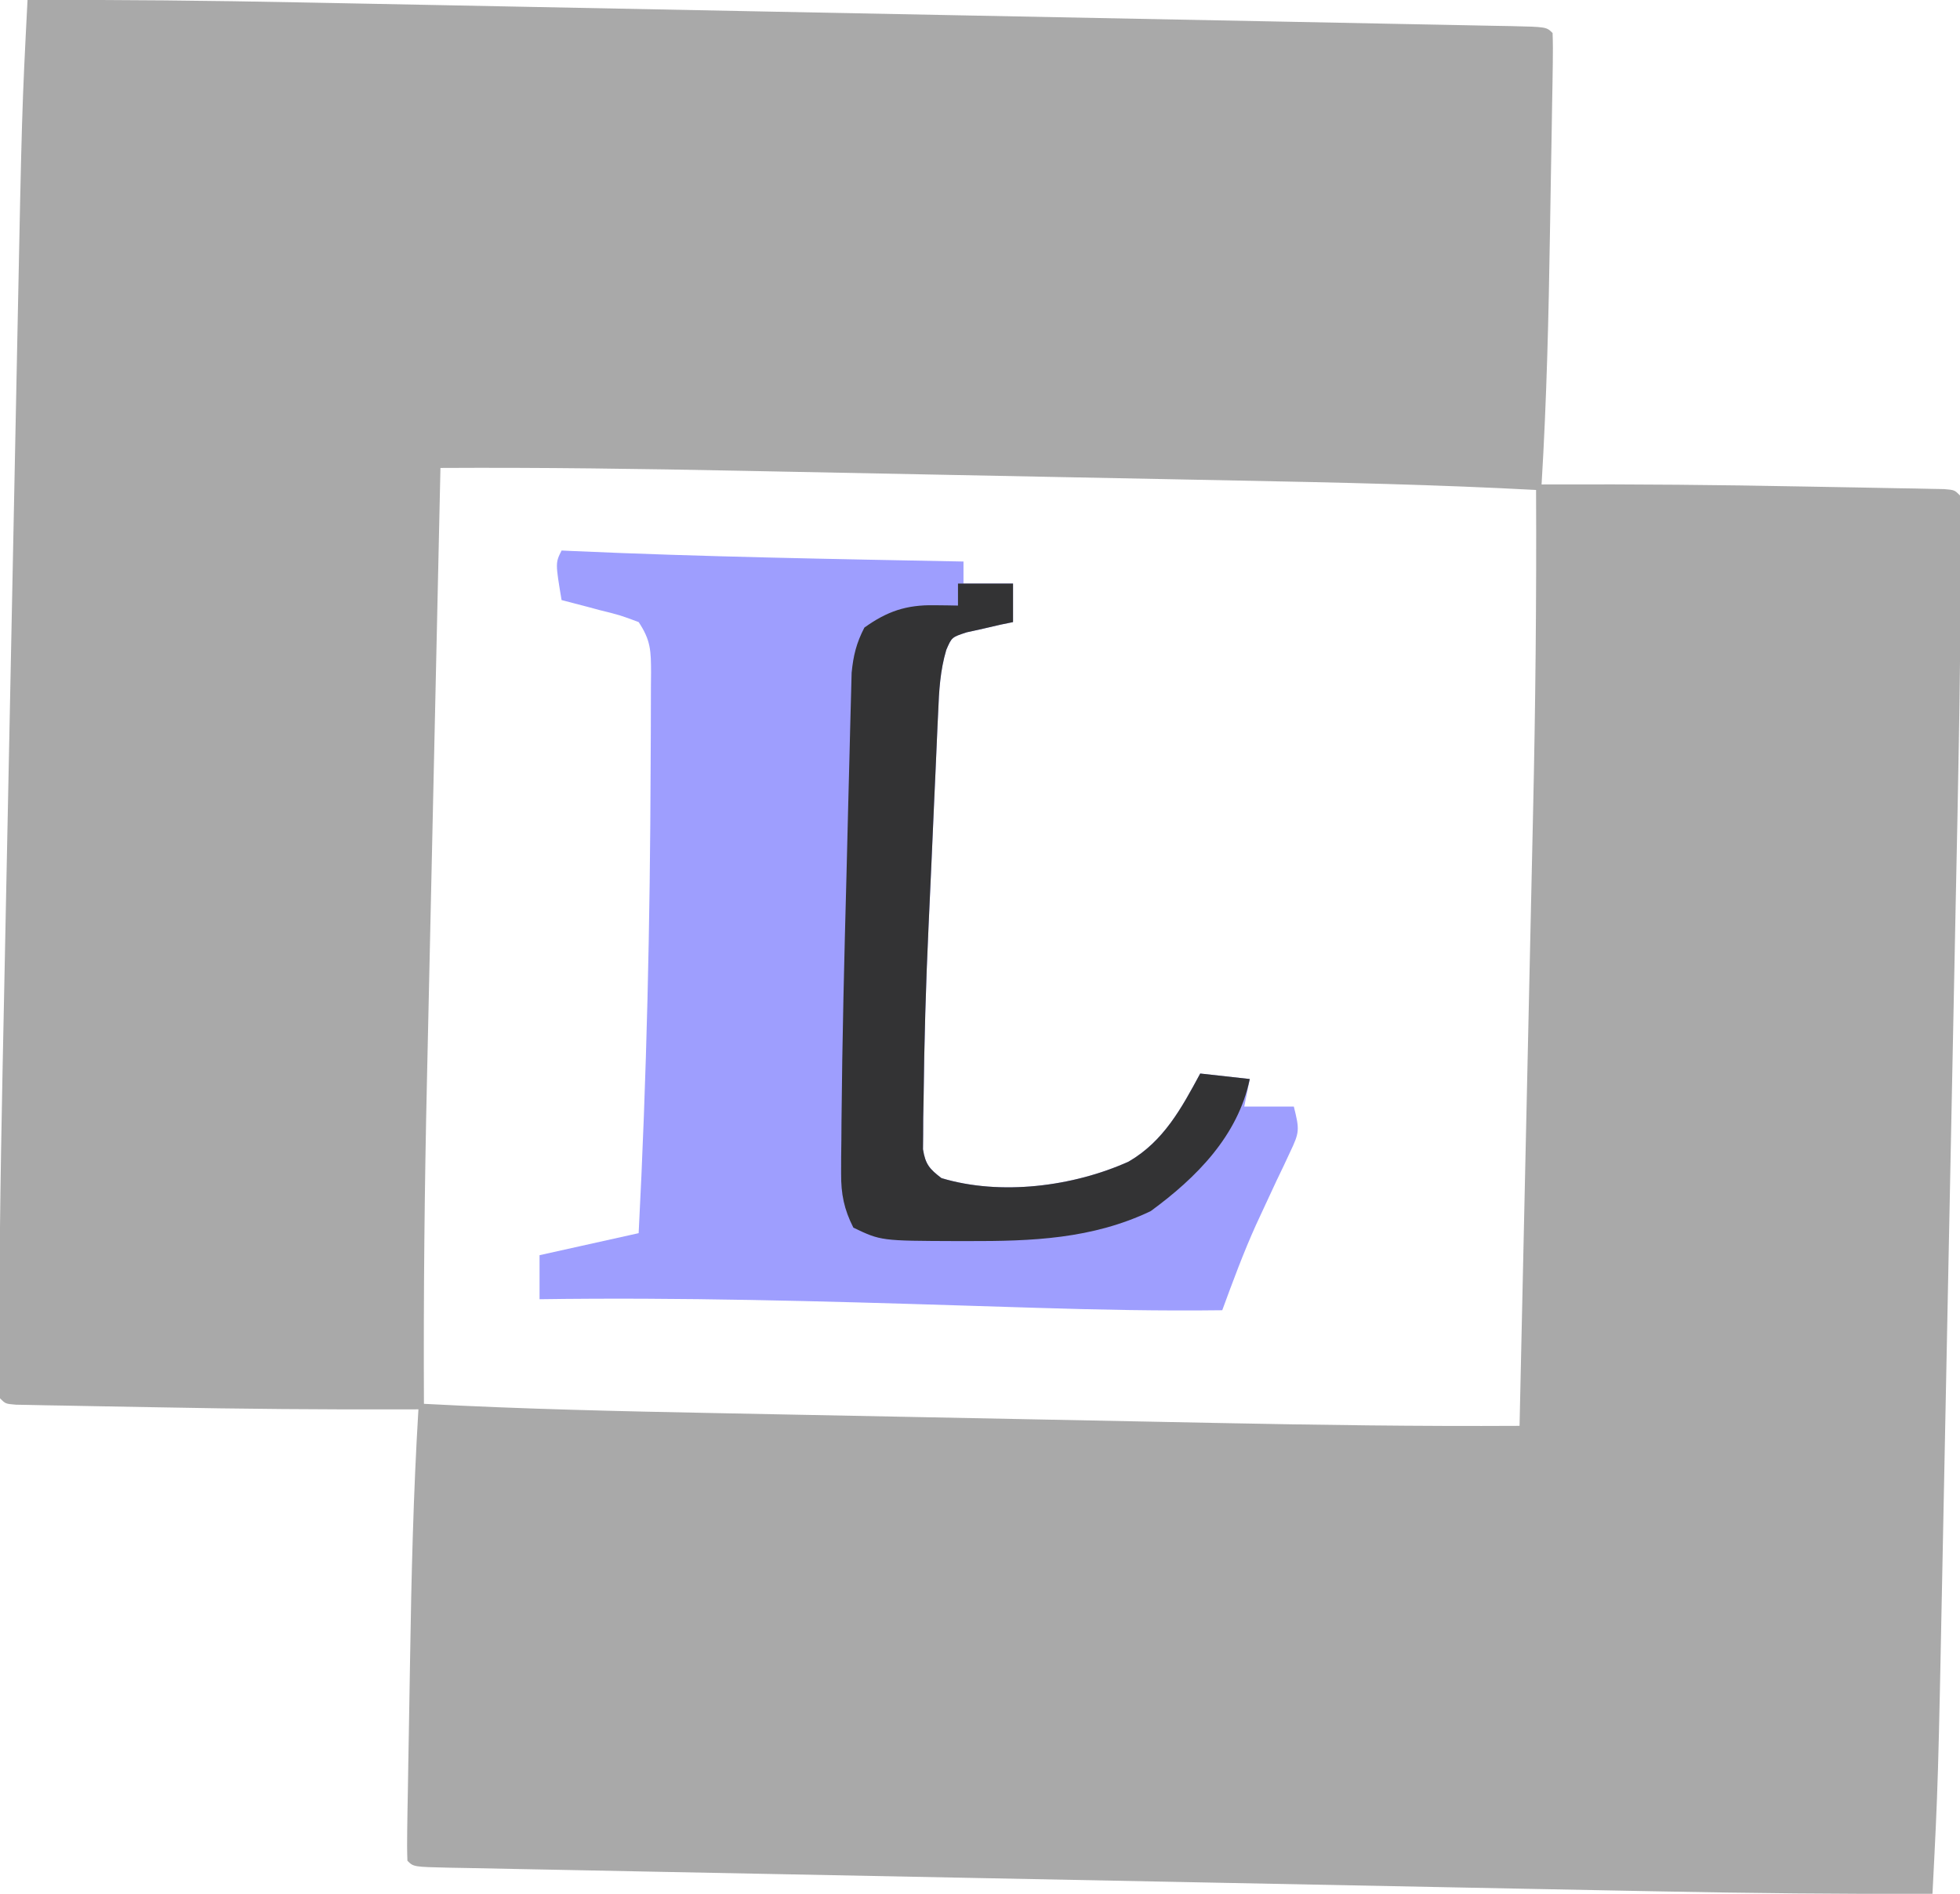
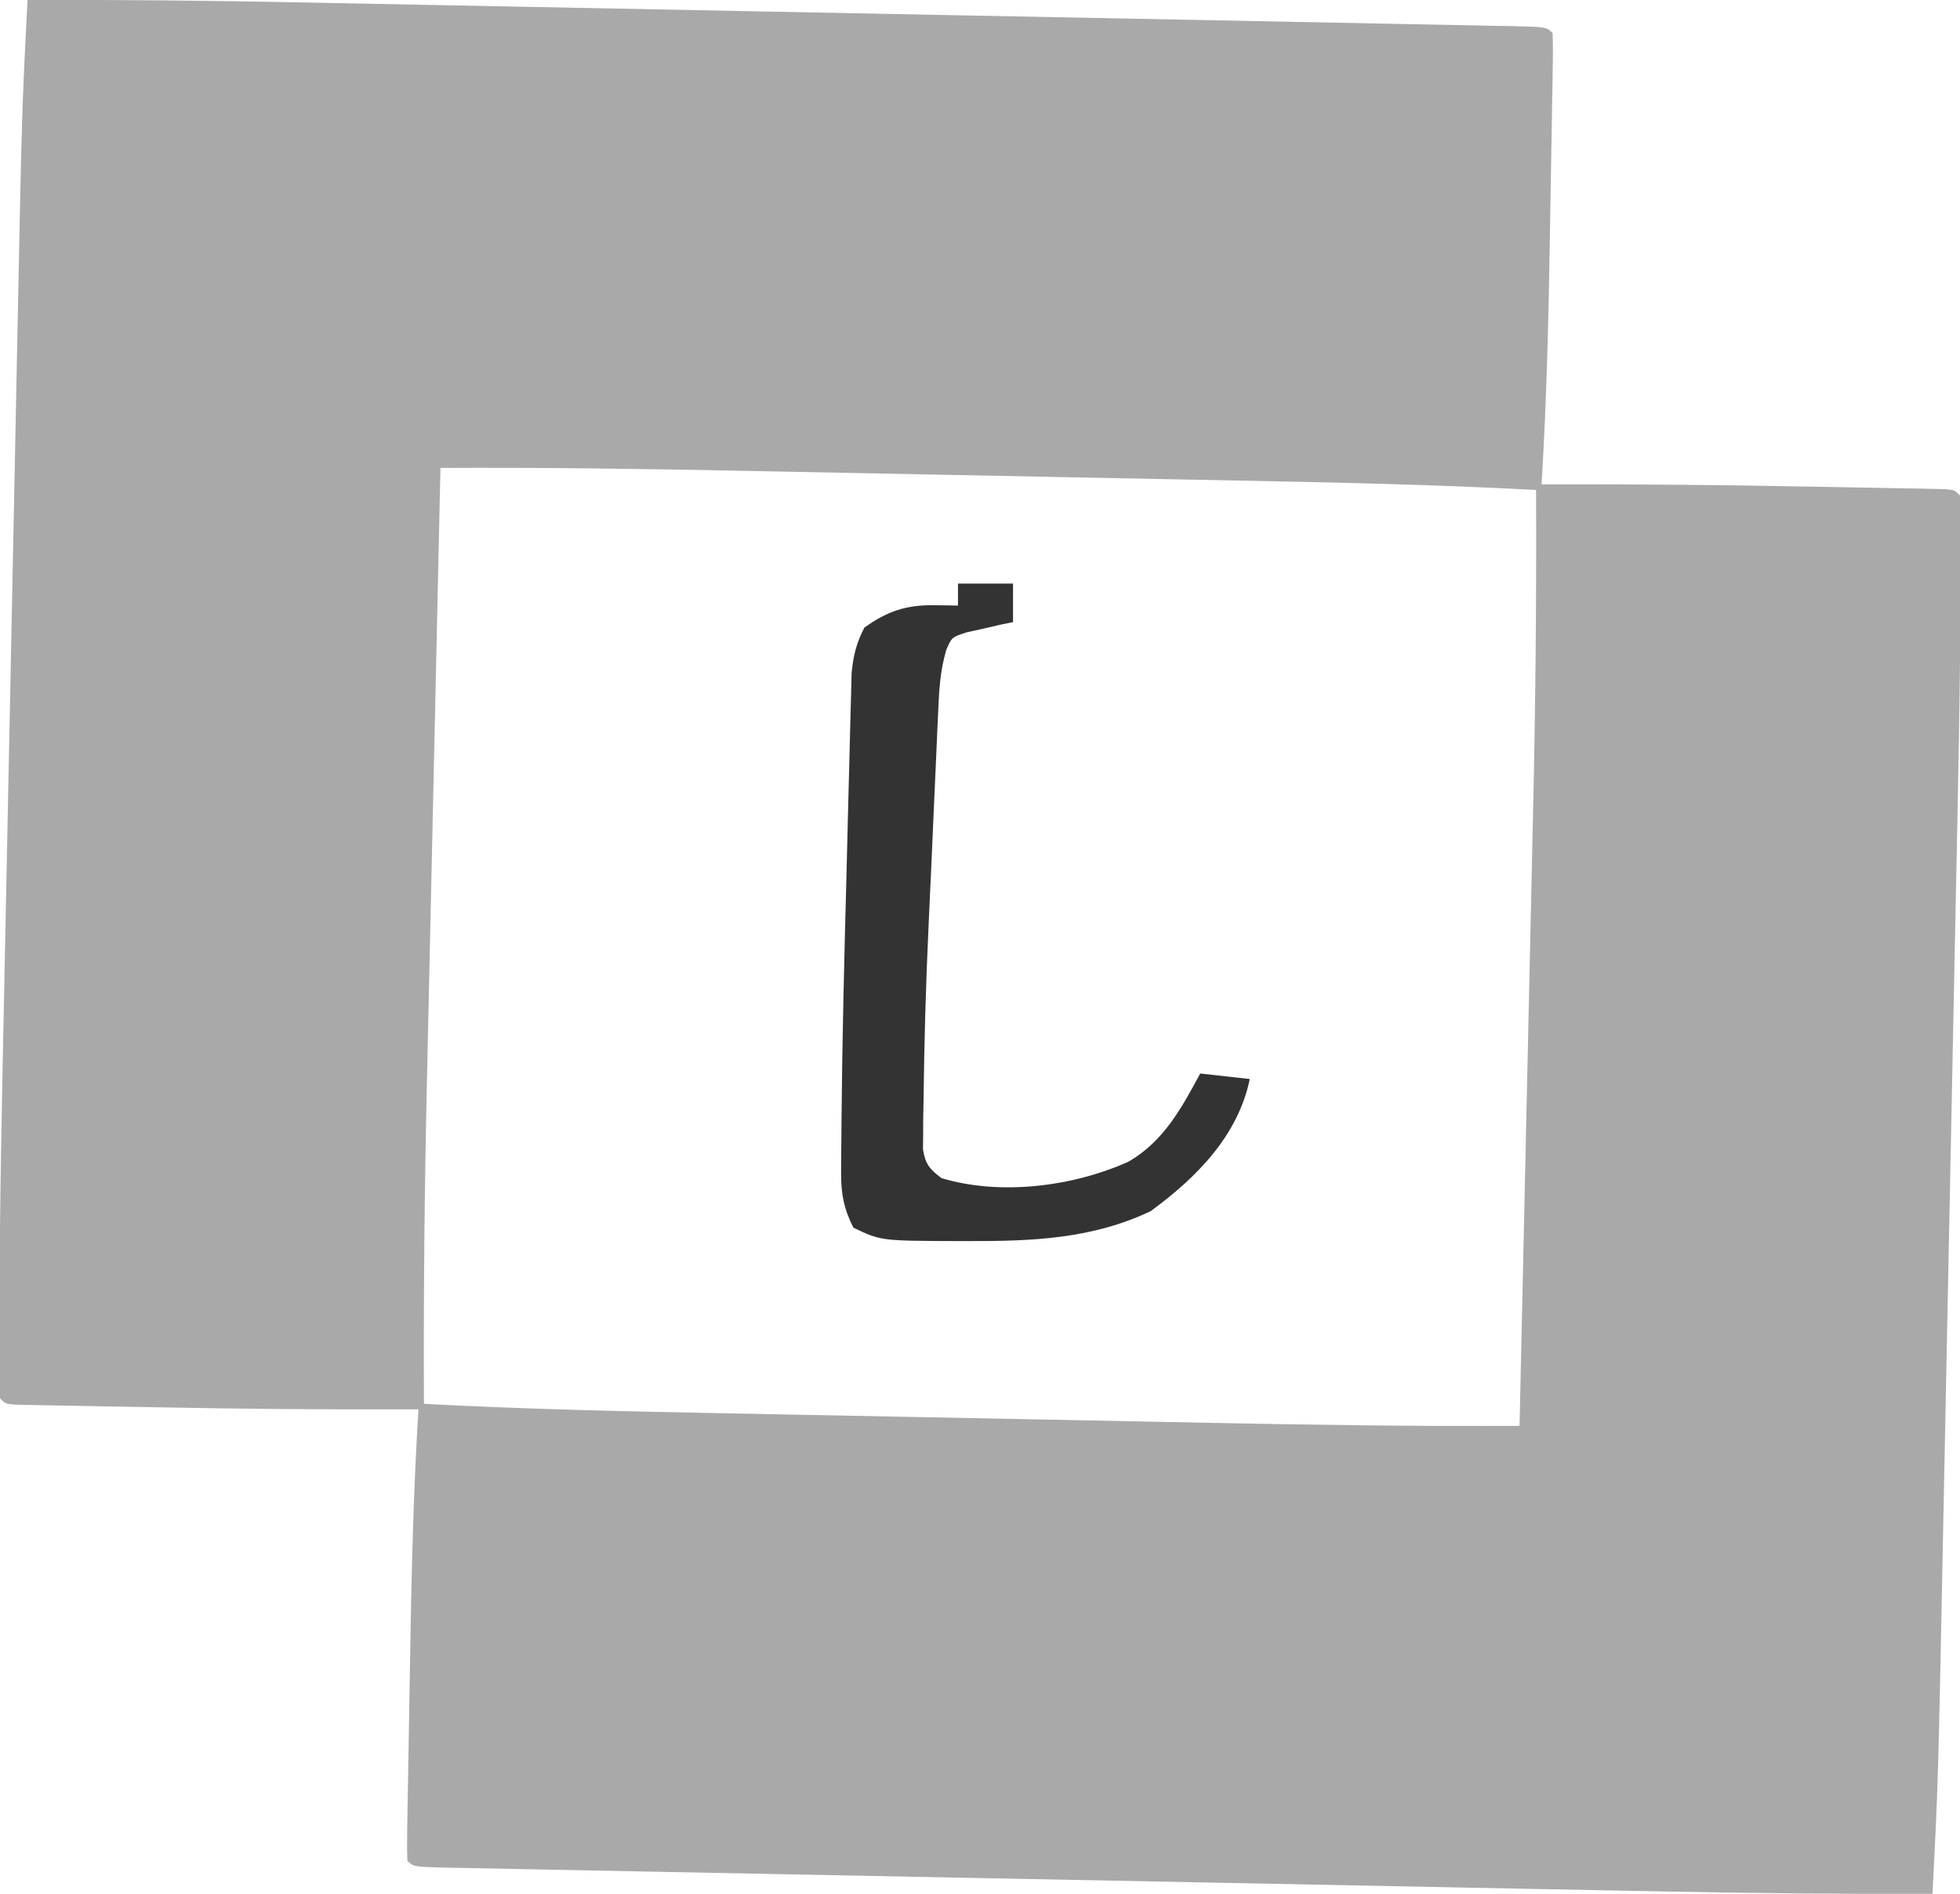
<svg xmlns="http://www.w3.org/2000/svg" version="1.1" width="356" height="344">
  <path d="M0 0 C16.62 -0.065 33.225 0.112 49.842 0.443 C52.326 0.491 54.811 0.539 57.295 0.586 C63.272 0.701 69.249 0.818 75.226 0.936 C80.08 1.032 84.934 1.127 89.788 1.222 C103.586 1.491 117.384 1.763 131.183 2.037 C132.291 2.059 132.291 2.059 133.422 2.081 C134.531 2.103 134.531 2.103 135.663 2.126 C147.721 2.365 159.779 2.6 171.837 2.832 C184.253 3.071 196.67 3.314 209.086 3.561 C216.043 3.699 223.001 3.836 229.958 3.968 C236.477 4.093 242.995 4.222 249.513 4.355 C251.91 4.403 254.308 4.449 256.705 4.494 C259.962 4.555 263.218 4.622 266.474 4.69 C267.436 4.706 268.397 4.723 269.387 4.74 C275.886 4.886 275.886 4.886 277 6 C277.07 7.828 277.067 9.659 277.038 11.488 C277.021 12.664 277.004 13.841 276.986 15.053 C276.963 16.341 276.939 17.63 276.914 18.957 C276.892 20.298 276.871 21.638 276.85 22.979 C276.804 25.808 276.755 28.637 276.703 31.466 C276.638 35.031 276.58 38.595 276.525 42.16 C276.285 57.455 275.927 72.729 275 88 C275.586 87.998 276.172 87.995 276.776 87.993 C292.036 87.942 307.287 88.074 322.545 88.372 C326.015 88.439 329.485 88.498 332.955 88.557 C335.167 88.598 337.378 88.641 339.59 88.684 C340.625 88.7 341.66 88.717 342.727 88.734 C344.142 88.764 344.142 88.764 345.586 88.795 C346.833 88.818 346.833 88.818 348.105 88.842 C350 89 350 89 351 90 C351.1 91.752 351.127 93.508 351.127 95.263 C351.128 96.419 351.13 97.576 351.131 98.767 C351.123 100.709 351.123 100.709 351.115 102.689 C351.113 103.703 351.113 103.703 351.11 104.736 C351.064 124.418 350.628 144.095 350.225 163.772 C350.114 169.222 350.007 174.672 349.898 180.123 C349.716 189.257 349.532 198.391 349.346 207.524 C349.132 218.019 348.923 228.514 348.715 239.008 C348.514 249.202 348.309 259.395 348.104 269.589 C348.017 273.885 347.931 278.181 347.847 282.477 C347.026 323.987 347.026 323.987 346 344 C329.38 344.065 312.775 343.888 296.158 343.557 C293.674 343.509 291.189 343.461 288.705 343.414 C282.728 343.299 276.751 343.182 270.774 343.064 C265.92 342.968 261.066 342.873 256.212 342.778 C242.414 342.509 228.616 342.237 214.817 341.963 C213.709 341.941 213.709 341.941 212.578 341.919 C211.839 341.904 211.099 341.889 210.337 341.874 C198.279 341.635 186.221 341.4 174.163 341.168 C161.747 340.929 149.33 340.686 136.914 340.439 C129.957 340.301 122.999 340.164 116.042 340.032 C109.523 339.907 103.005 339.778 96.487 339.645 C94.09 339.597 91.692 339.551 89.295 339.506 C86.038 339.445 82.782 339.378 79.526 339.31 C78.564 339.294 77.603 339.277 76.613 339.26 C70.114 339.114 70.114 339.114 69 338 C68.93 336.172 68.933 334.341 68.962 332.512 C68.979 331.336 68.996 330.159 69.014 328.947 C69.037 327.659 69.061 326.37 69.086 325.043 C69.108 323.702 69.129 322.362 69.15 321.021 C69.196 318.192 69.245 315.363 69.297 312.534 C69.362 308.969 69.42 305.405 69.475 301.84 C69.715 286.545 70.073 271.271 71 256 C70.414 256.002 69.828 256.005 69.224 256.007 C53.964 256.058 38.713 255.926 23.455 255.628 C19.985 255.561 16.515 255.502 13.045 255.443 C10.833 255.402 8.622 255.359 6.41 255.316 C5.375 255.3 4.34 255.283 3.273 255.266 C2.33 255.246 1.386 255.226 0.414 255.205 C-0.417 255.19 -1.248 255.174 -2.105 255.158 C-4 255 -4 255 -5 254 C-5.1 252.174 -5.127 250.343 -5.127 248.514 C-5.128 247.312 -5.13 246.11 -5.131 244.871 C-5.126 243.515 -5.121 242.159 -5.115 240.803 C-5.113 240.104 -5.112 239.404 -5.11 238.684 C-5.066 218.896 -4.632 199.112 -4.225 179.329 C-4.114 173.909 -4.007 168.49 -3.898 163.07 C-3.716 153.989 -3.532 144.908 -3.346 135.827 C-3.132 125.395 -2.923 114.962 -2.715 104.529 C-2.514 94.393 -2.309 84.257 -2.104 74.12 C-2.017 69.849 -1.931 65.579 -1.847 61.308 C-1.026 20.056 -1.026 20.056 0 0 Z M75 85 C74.605 102.736 74.213 120.471 73.827 138.207 C73.647 146.445 73.466 154.684 73.282 162.922 C73.121 170.119 72.963 177.316 72.807 184.513 C72.725 188.309 72.642 192.105 72.556 195.901 C72.109 215.605 71.908 235.291 72 255 C90.026 255.963 108.055 256.361 126.101 256.707 C130.223 256.787 134.346 256.869 138.469 256.951 C145.389 257.089 152.308 257.224 159.228 257.357 C167.155 257.51 175.083 257.667 183.01 257.826 C190.724 257.98 198.439 258.132 206.153 258.282 C209.395 258.346 212.637 258.41 215.879 258.475 C234.255 258.843 252.62 259.104 271 259 C271.395 241.264 271.787 223.529 272.173 205.793 C272.353 197.555 272.534 189.316 272.718 181.078 C272.879 173.881 273.037 166.684 273.193 159.487 C273.275 155.691 273.358 151.895 273.444 148.099 C273.891 128.395 274.092 108.709 274 89 C255.974 88.037 237.945 87.639 219.899 87.293 C215.777 87.213 211.654 87.131 207.531 87.049 C200.611 86.911 193.692 86.776 186.772 86.643 C178.845 86.49 170.917 86.333 162.99 86.174 C155.276 86.02 147.561 85.868 139.847 85.718 C136.605 85.654 133.363 85.59 130.121 85.525 C111.745 85.157 93.38 84.896 75 85 Z " fill="#A9A9A9" transform="translate(5,0)" />
-   <path d="M0 0 C0.541 0.025 1.083 0.05 1.641 0.076 C25.415 1.145 49.208 1.537 73 2 C73 3.32 73 4.64 73 6 C75.97 6 78.94 6 82 6 C82 8.31 82 10.62 82 13 C81.229 13.159 80.458 13.317 79.664 13.48 C78.661 13.714 77.658 13.947 76.625 14.188 C75.627 14.408 74.63 14.628 73.602 14.855 C70.871 15.742 70.871 15.742 69.875 18.049 C68.76 21.811 68.555 25.466 68.402 29.359 C68.363 30.172 68.325 30.986 68.284 31.823 C68.16 34.465 68.048 37.107 67.938 39.75 C67.855 41.578 67.772 43.406 67.688 45.235 C67.524 48.85 67.365 52.465 67.211 56.081 C67.038 60.162 66.849 64.243 66.652 68.324 C66.162 78.837 65.866 89.351 65.75 99.875 C65.729 100.947 65.707 102.019 65.685 103.123 C65.679 104.605 65.679 104.605 65.672 106.117 C65.663 106.99 65.653 107.862 65.644 108.761 C66.078 111.488 66.832 112.343 69 114 C79.75 117.236 92.942 115.533 103 111 C109.361 107.299 112.583 101.333 116 95 C118.97 95.33 121.94 95.66 125 96 C124.67 97.65 124.34 99.3 124 101 C126.97 101 129.94 101 133 101 C134.057 105.23 134.047 105.658 132.305 109.309 C131.728 110.545 131.728 110.545 131.14 111.806 C130.514 113.108 130.514 113.108 129.875 114.438 C129.038 116.232 128.203 118.027 127.371 119.824 C126.964 120.703 126.556 121.581 126.136 122.486 C123.842 127.563 121.923 132.773 120 138 C108.724 138.144 97.466 137.91 86.195 137.562 C85.479 137.54 84.763 137.518 84.025 137.496 C80.274 137.38 76.523 137.263 72.772 137.145 C47.179 136.344 21.609 135.63 -4 136 C-4 133.36 -4 130.72 -4 128 C1.94 126.68 7.88 125.36 14 124 C15.465 95.742 16.08 67.448 16.176 39.153 C16.184 37.141 16.194 35.129 16.208 33.116 C16.226 30.309 16.23 27.502 16.23 24.695 C16.238 23.857 16.245 23.018 16.252 22.154 C16.237 18.248 16.217 16.325 14 13 C10.672 11.754 10.672 11.754 6.875 10.812 C6.216 10.635 5.558 10.458 4.879 10.275 C3.255 9.84 1.628 9.419 0 9 C-1.125 2.25 -1.125 2.25 0 0 Z " fill="#9E9EFE" transform="translate(102,100)" />
  <path d="M0 0 C3.3 0 6.6 0 10 0 C10 2.31 10 4.62 10 7 C9.229 7.159 8.458 7.317 7.664 7.48 C6.661 7.714 5.658 7.947 4.625 8.188 C3.627 8.408 2.63 8.628 1.602 8.855 C-1.129 9.742 -1.129 9.742 -2.125 12.049 C-3.24 15.811 -3.445 19.466 -3.598 23.359 C-3.637 24.172 -3.675 24.986 -3.716 25.823 C-3.84 28.465 -3.952 31.107 -4.062 33.75 C-4.145 35.578 -4.228 37.406 -4.312 39.235 C-4.476 42.85 -4.635 46.465 -4.789 50.081 C-4.962 54.162 -5.151 58.243 -5.348 62.324 C-5.838 72.837 -6.134 83.351 -6.25 93.875 C-6.271 94.947 -6.293 96.019 -6.315 97.123 C-6.319 98.111 -6.324 99.099 -6.328 100.117 C-6.337 100.99 -6.347 101.862 -6.356 102.761 C-5.922 105.488 -5.168 106.343 -3 108 C7.75 111.236 20.942 109.533 31 105 C37.361 101.299 40.583 95.333 44 89 C46.97 89.33 49.94 89.66 53 90 C50.851 100.314 43.329 107.908 35 114 C24.347 119.073 13.384 119.466 1.812 119.438 C0.783 119.438 0.783 119.438 -0.267 119.438 C-13.99 119.391 -13.99 119.391 -19 117 C-20.702 113.642 -21.248 110.892 -21.226 107.154 C-21.224 106.192 -21.222 105.231 -21.22 104.241 C-21.207 103.188 -21.194 102.135 -21.18 101.051 C-21.172 99.924 -21.165 98.797 -21.157 97.637 C-21.024 82.797 -20.655 67.959 -20.255 53.124 C-20.144 48.956 -20.044 44.787 -19.947 40.618 C-19.869 37.369 -19.783 34.12 -19.694 30.871 C-19.654 29.332 -19.616 27.793 -19.582 26.253 C-19.534 24.121 -19.474 21.989 -19.411 19.856 C-19.364 18.045 -19.364 18.045 -19.316 16.198 C-19.004 13.042 -18.451 10.808 -17 8 C-12.859 5.027 -9.373 3.864 -4.312 3.938 C-3.1 3.951 -3.1 3.951 -1.863 3.965 C-0.941 3.982 -0.941 3.982 0 4 C0 2.68 0 1.36 0 0 Z " fill="#333334" transform="translate(174,106)" />
</svg>